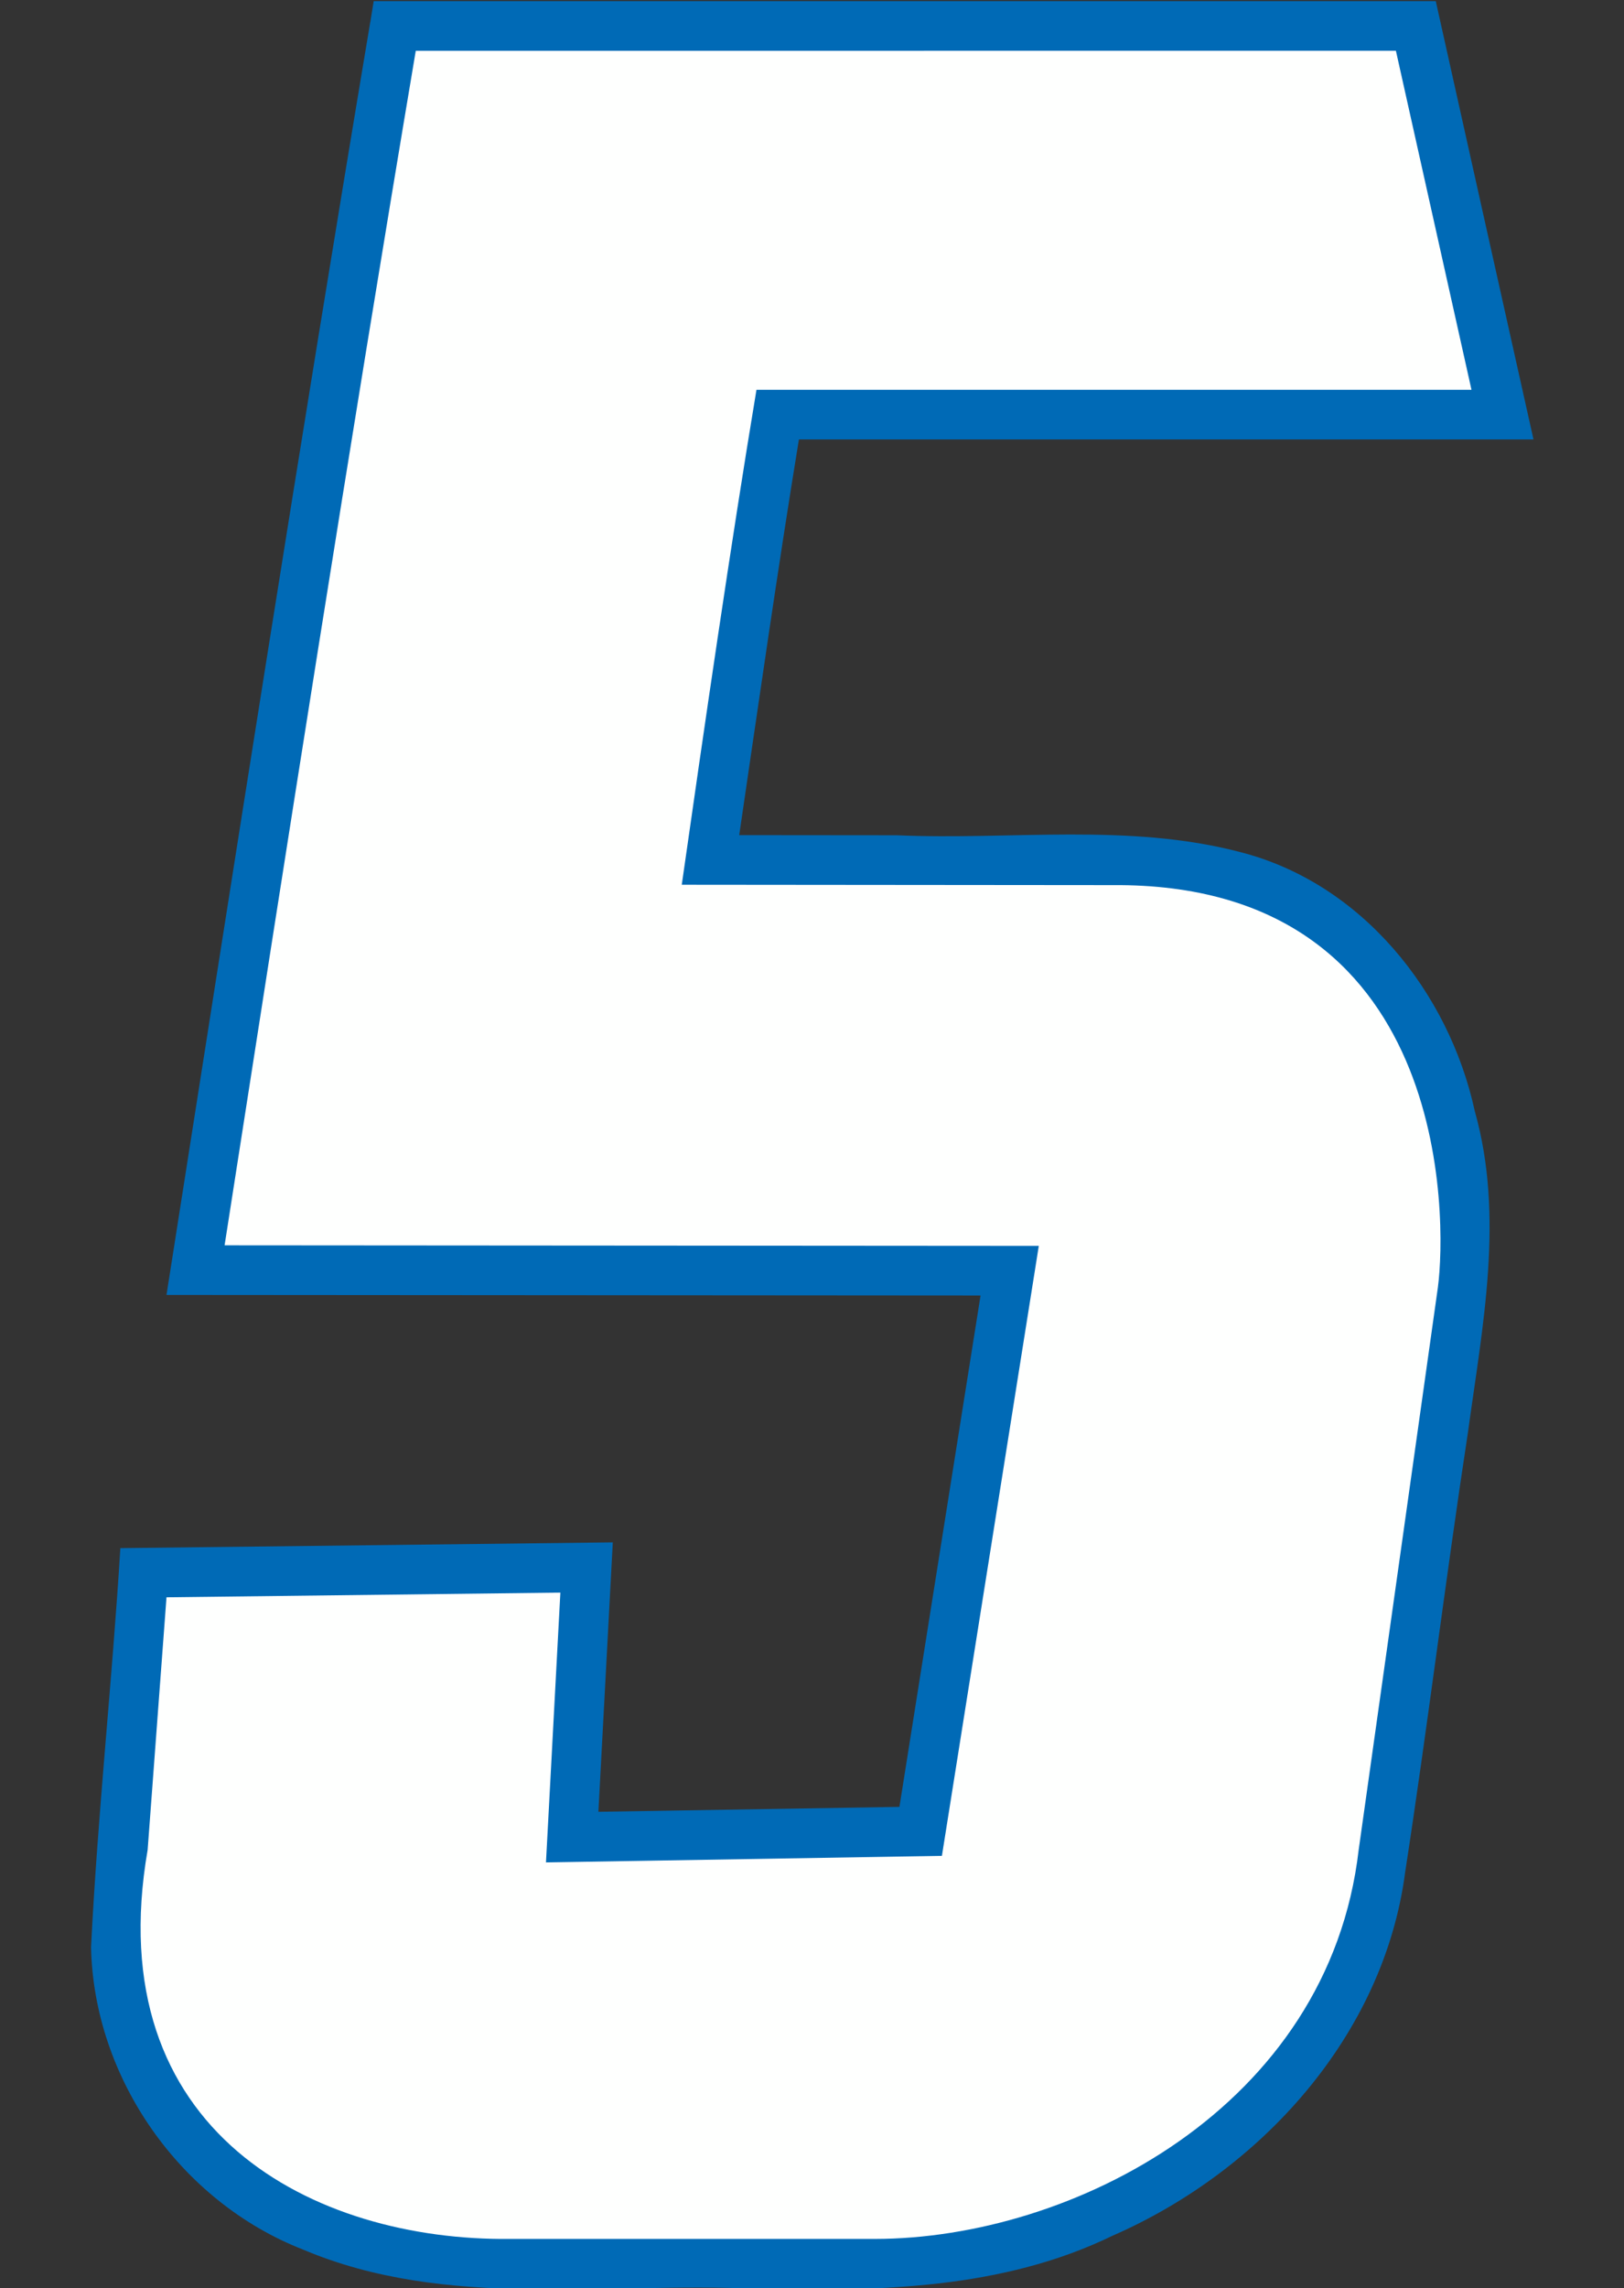
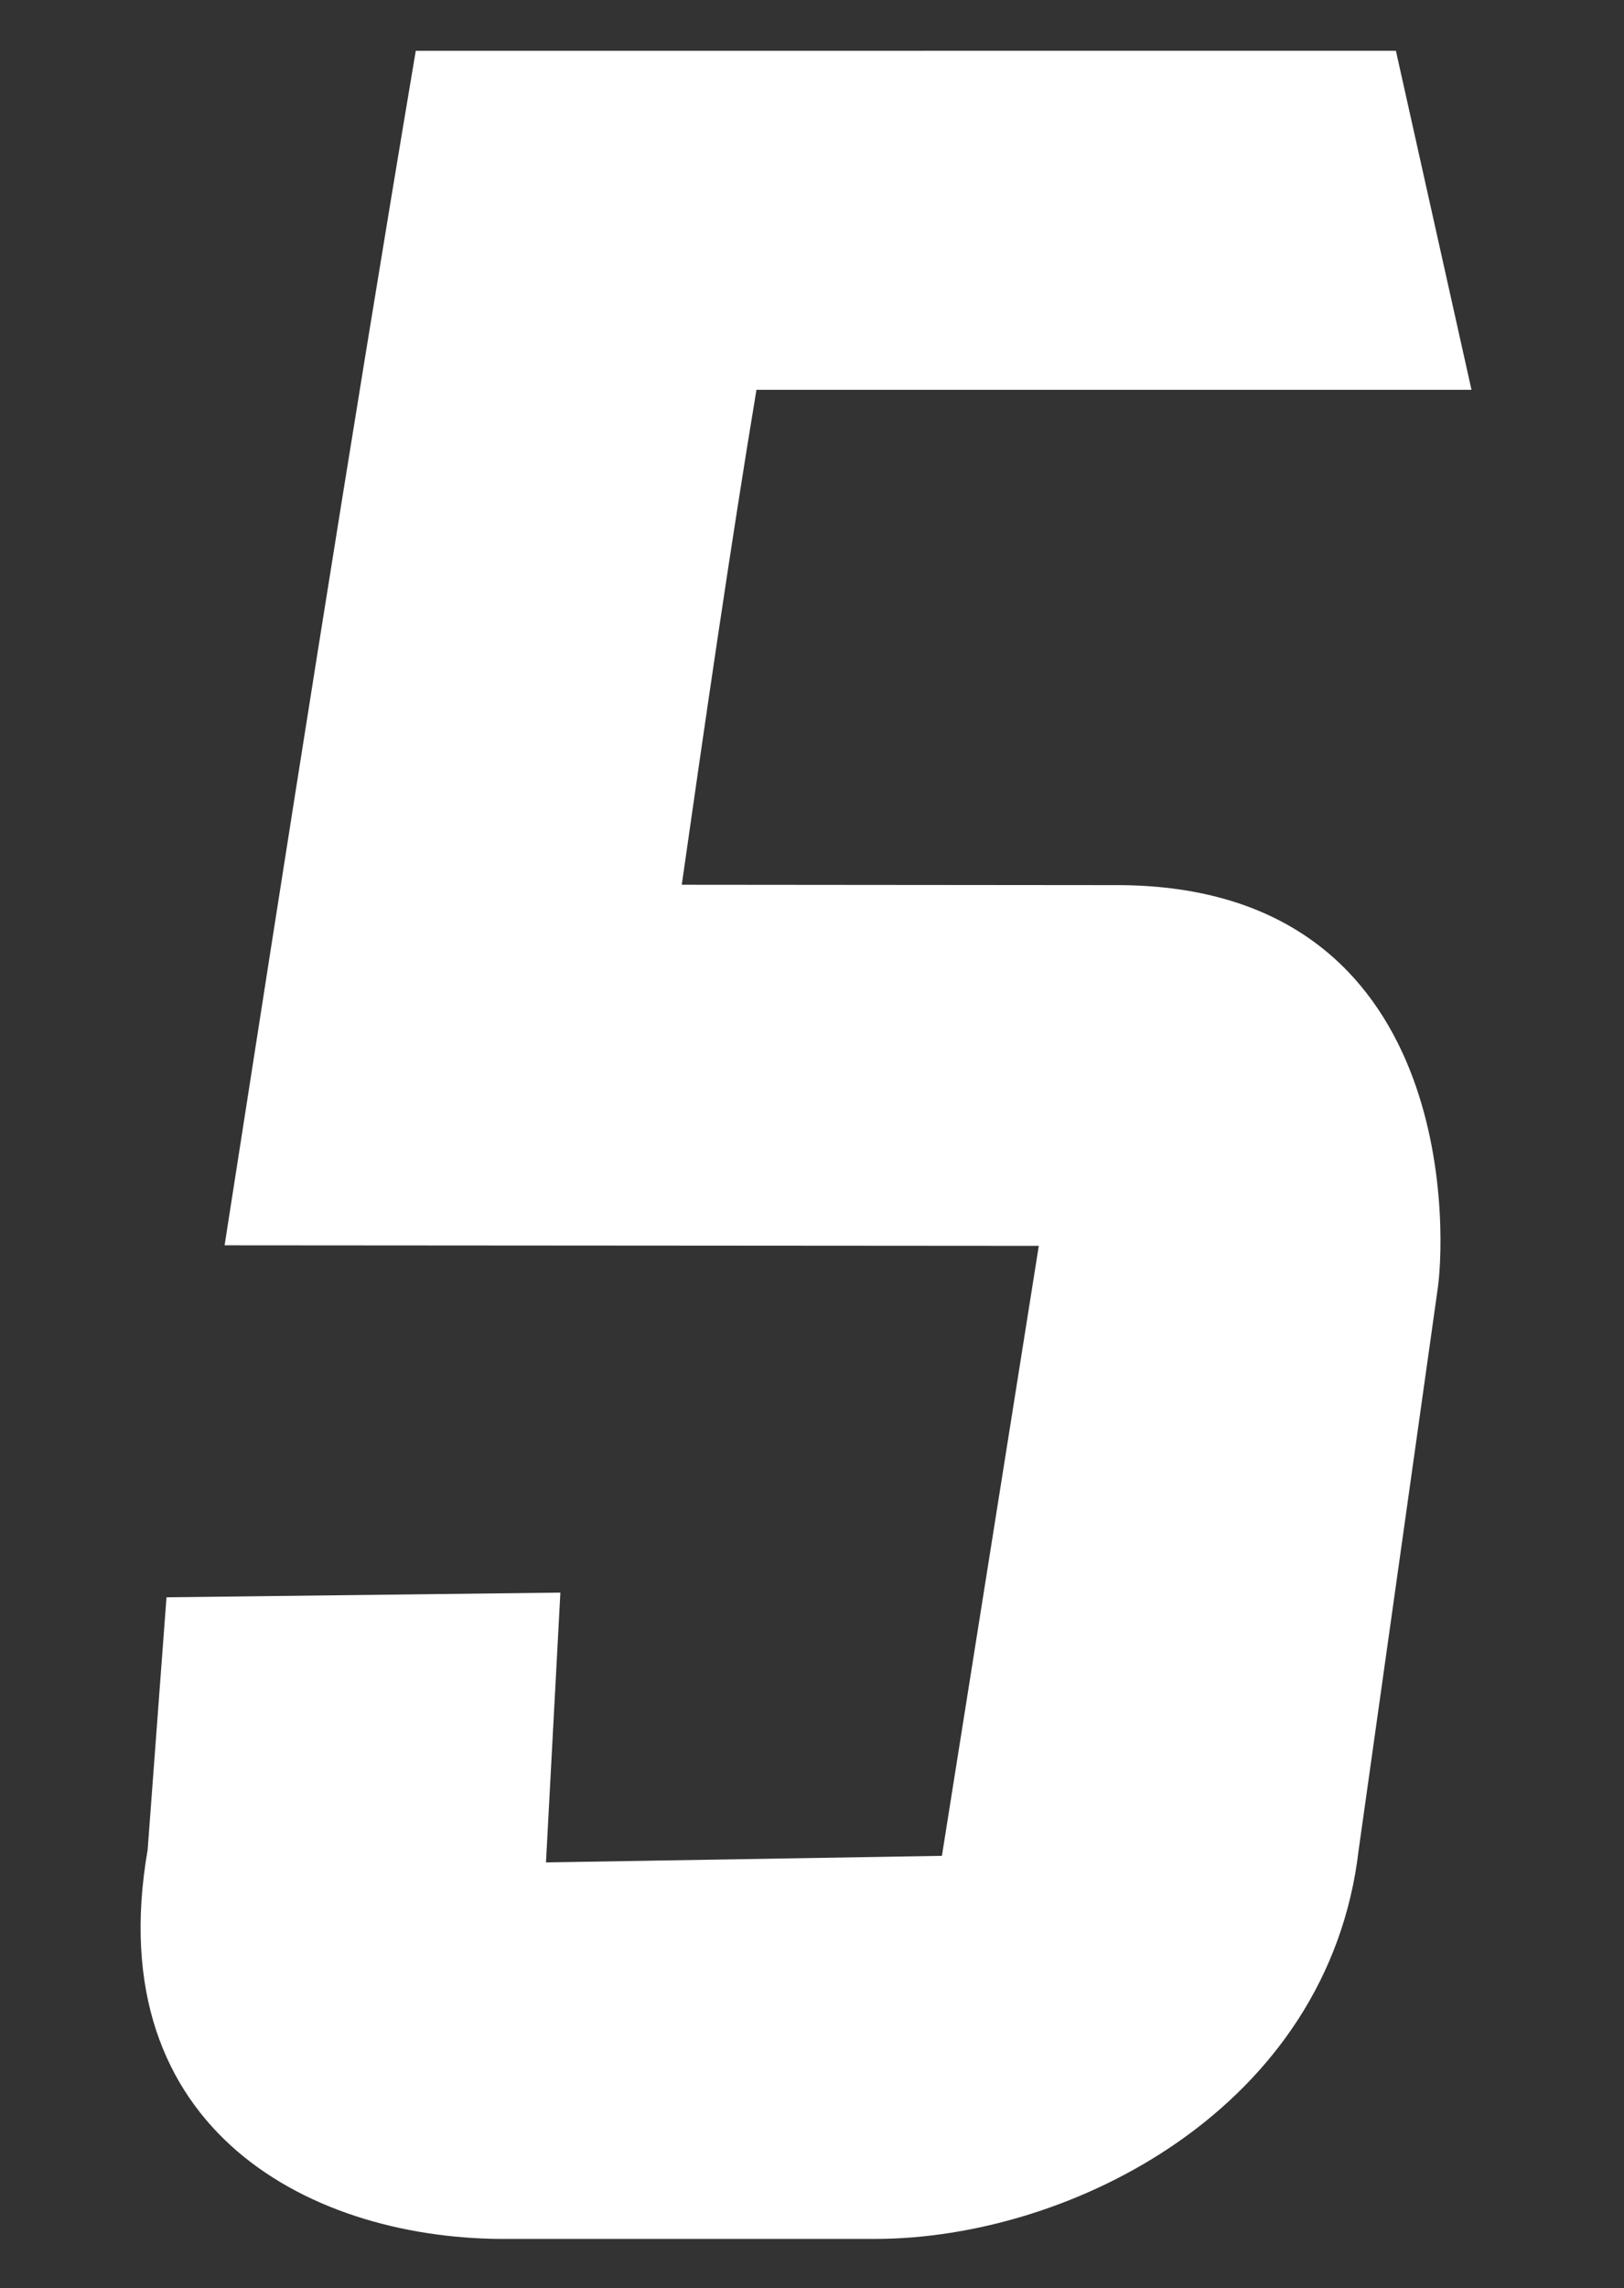
<svg xmlns="http://www.w3.org/2000/svg" xmlns:ns1="http://www.inkscape.org/namespaces/inkscape" xmlns:ns2="http://sodipodi.sourceforge.net/DTD/sodipodi-0.dtd" width="35.5mm" height="50mm" viewBox="0 0 35.5 50" version="1.1" id="svg1" ns1:version="1.3.2 (091e20e, 2023-11-25)" ns2:docname="5.svg" xml:space="preserve">
  <rect x="0" y="0" width="35.5" height="50" fill="#333333" stroke="none" />
  <ns2:namedview id="namedview1" pagecolor="#ffffff" bordercolor="#000000" borderopacity="0.25" ns1:showpageshadow="2" ns1:pageopacity="0.0" ns1:pagecheckerboard="0" ns1:deskcolor="#d1d1d1" ns1:document-units="mm" ns1:zoom="2" ns1:cx="11" ns1:cy="130.25" ns1:window-width="2096" ns1:window-height="1212" ns1:window-x="2253" ns1:window-y="144" ns1:window-maximized="0" ns1:current-layer="layer7" />
  <defs id="defs1" />
  <g ns1:groupmode="layer" id="layer7" ns1:label="5" transform="translate(-12.689,-174)">
    <g id="g1" transform="matrix(1.025,0,0,1.025,1.672,-4.324)">
-       <path id="path16" style="display:inline;fill:#006ab6;fill-opacity:1;stroke:#03183f;stroke-width:0;stroke-dasharray:none" ns1:label="Outline" d="m 18.645,174.443 c -1.514,9.035 -2.924,18.088 -4.346,27.139 5.787,0.003 11.574,0.008 17.361,0.012 -0.577,3.634 -1.154,7.268 -1.73,10.902 -2.14,0.035 -4.28,0.07 -6.42,0.105 0.102,-1.915 0.206,-3.829 0.307,-5.744 -3.501,0.04 -7.001,0.082 -10.502,0.123 -0.174,2.838 -0.484,5.67 -0.625,8.508 0.059,2.8 1.909,5.425 4.516,6.444 3.062,1.299 6.457,0.684 9.681,0.84 2.565,0.056 5.228,0.014 7.585,-1.132 3.156,-1.378 5.787,-4.263 6.244,-7.756 0.483,-3.142 0.858,-6.225 1.34,-9.384 0.309,-2.258 0.779,-4.584 0.145,-6.833 -0.552,-2.545 -2.417,-4.864 -4.998,-5.525 -2.39,-0.629 -4.888,-0.253 -7.328,-0.36 -1.121,-9.6e-4 -2.242,-0.002 -3.362,-0.003 0.413,-2.814 0.815,-5.629 1.273,-8.436 5.222,0 10.444,0 15.666,0 -0.696,-3.114 -1.39,-6.229 -2.084,-9.344 -7.55,0 -15.1,0 -22.65,0 -0.024,0.148 -0.048,0.296 -0.072,0.443 z" />
      <path id="path21" style="display:inline;fill:#fefffe;fill-opacity:1;stroke:#03183f;stroke-width:0;stroke-dasharray:none" d="m 19.615,175.058 c -1.43,8.497 -2.752,16.951 -4.077,25.466 l 17.364,0.012 -2.066,13.004 -8.444,0.14 0.307,-5.752 -8.4,0.1 -0.402,5.384 c -1.047,6.03 3.568,8.341 7.726,8.295 h 7.782 c 4.19,0 9.68,-2.792 10.319,-8.295 l 1.69,-11.996 c 0.188,-1.415 0.299,-8.631 -6.942,-8.571 l -9.184,-0.008 c 0.472,-3.306 1.044,-7.258 1.593,-10.552 h 15.249 l -1.612,-7.228 z" ns2:nodetypes="cccccccccscccccccc" ns1:label="Fill" />
    </g>
  </g>
</svg>